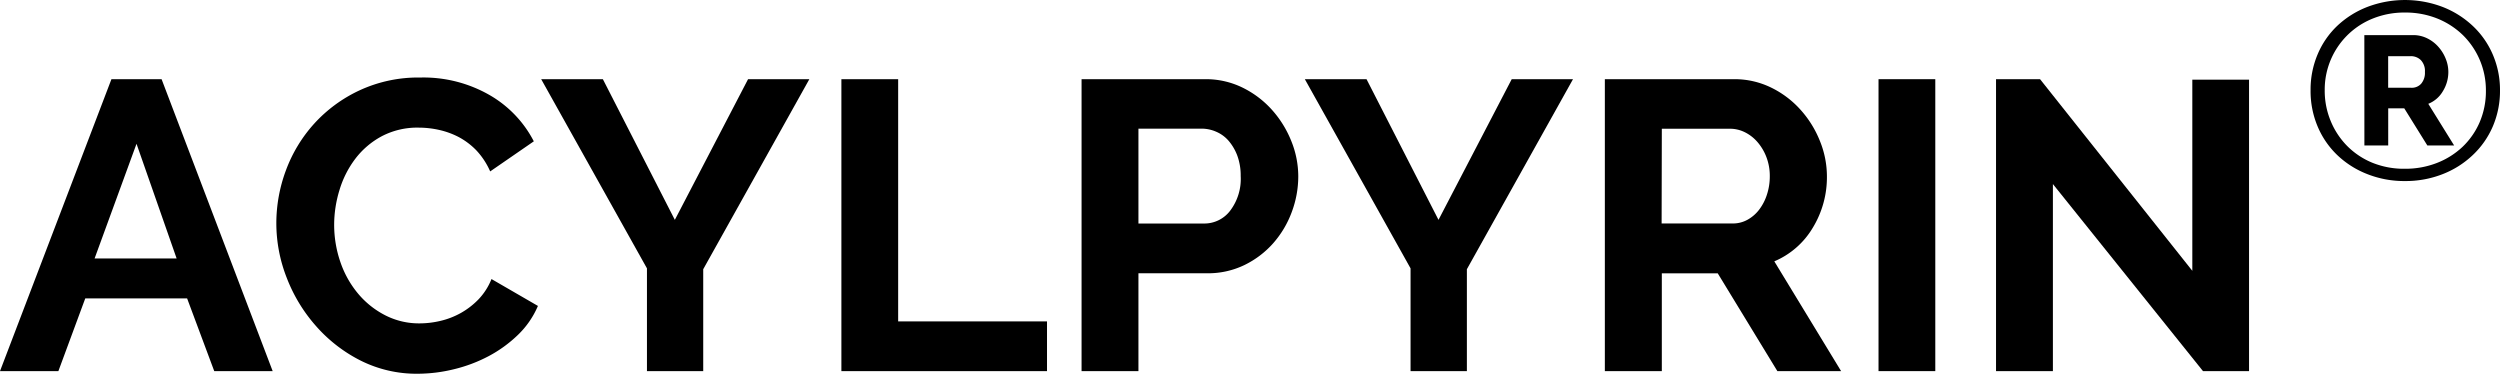
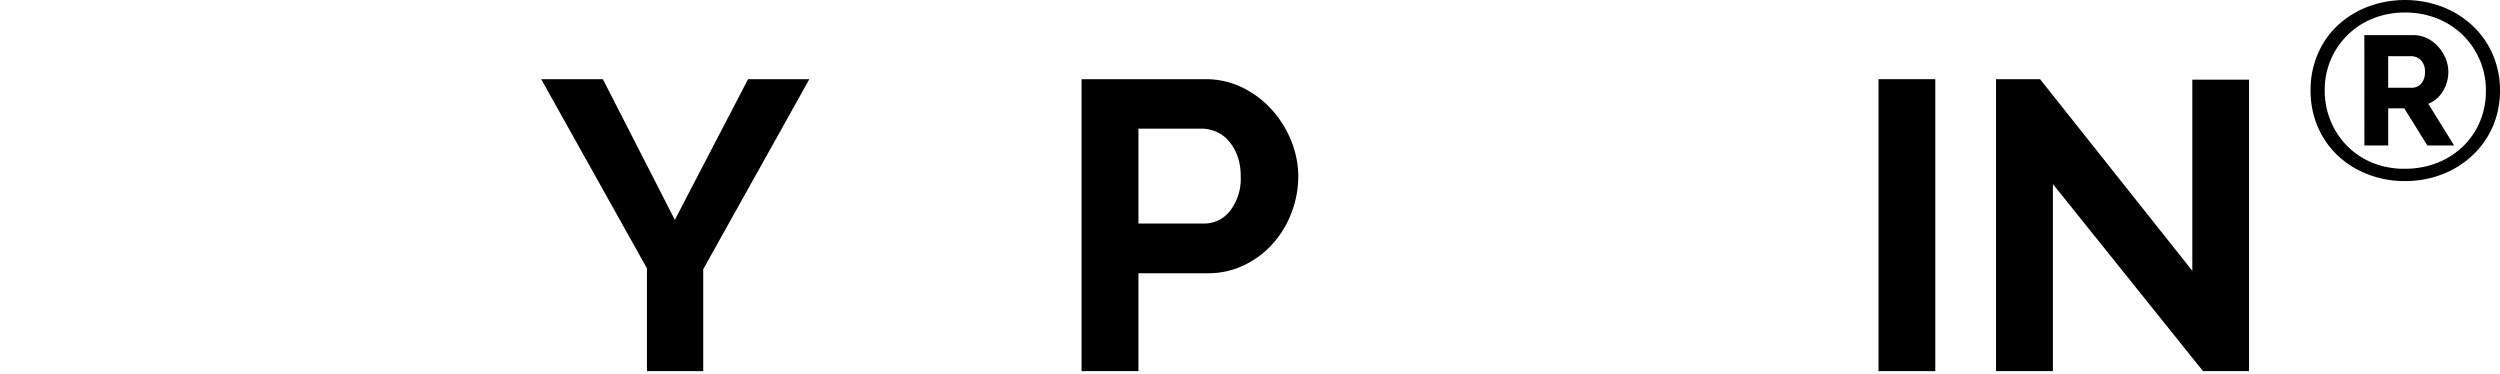
<svg xmlns="http://www.w3.org/2000/svg" viewBox="0 0 498.49 74.5">
  <title>logo</title>
  <g id="Layer_2" data-name="Layer 2">
    <g id="Capa_1" data-name="Capa 1">
-       <path d="M22.22,15.79h10L54.37,74H42.72L37.31,59.5H17L11.64,74H0Zm13,35.75-8-22.87L18.86,51.54Z" />
-       <path d="M55.1,44.49A30.23,30.23,0,0,1,57,34a28.64,28.64,0,0,1,5.62-9.31,28.34,28.34,0,0,1,9-6.64A27.77,27.77,0,0,1,83.8,15.46,26.47,26.47,0,0,1,97.7,19a22.57,22.57,0,0,1,8.74,9.18l-8.7,6A14.79,14.79,0,0,0,95,30a14.17,14.17,0,0,0-3.53-2.67,16,16,0,0,0-3.94-1.43,18.6,18.6,0,0,0-4-.45,15.21,15.21,0,0,0-7.42,1.72,16.28,16.28,0,0,0-5.25,4.47,19.59,19.59,0,0,0-3.16,6.23,23.64,23.64,0,0,0-1.07,6.93,22.87,22.87,0,0,0,1.23,7.42,19.75,19.75,0,0,0,3.49,6.27,17.32,17.32,0,0,0,5.41,4.35,14.73,14.73,0,0,0,6.93,1.64,18.11,18.11,0,0,0,4.1-.49,15.65,15.65,0,0,0,4.06-1.56,15.37,15.37,0,0,0,3.57-2.75A12.57,12.57,0,0,0,98,55.64L107.26,61a17.58,17.58,0,0,1-4,5.79A25.79,25.79,0,0,1,97.46,71a29.6,29.6,0,0,1-6.93,2.62,30.43,30.43,0,0,1-7.22.9,24.83,24.83,0,0,1-11.4-2.62A29.56,29.56,0,0,1,63,65a31.56,31.56,0,0,1-5.82-9.59A29.83,29.83,0,0,1,55.1,44.49Z" />
      <path d="M120.21,15.79l14.35,28.05,14.6-28.05h12.22L140.22,53.68V74H129V53.51L107.91,15.79Z" />
-       <path d="M167.77,74V15.79h11.32v48.3h29.68V74Z" />
      <path d="M215.66,74V15.79h24.68a16.53,16.53,0,0,1,7.42,1.68,19.19,19.19,0,0,1,5.86,4.43,20.94,20.94,0,0,1,3.86,6.23,18.75,18.75,0,0,1,1.39,7,20.32,20.32,0,0,1-1.31,7.18,19.73,19.73,0,0,1-3.69,6.19,18.37,18.37,0,0,1-5.74,4.35,16.64,16.64,0,0,1-7.38,1.64H227V74ZM227,44.57h13.12A6.46,6.46,0,0,0,245.3,42a10.48,10.48,0,0,0,2.09-6.89,11.48,11.48,0,0,0-.65-4,9.84,9.84,0,0,0-1.73-3,6.8,6.8,0,0,0-2.5-1.84,7.28,7.28,0,0,0-2.91-.62H227Z" />
-       <path d="M272.48,15.79l14.35,28.05,14.6-28.05h12.22L292.49,53.68V74H281.26V53.51L260.18,15.79Z" />
-       <path d="M320,74V15.79h25.75a16.53,16.53,0,0,1,7.42,1.68,19.07,19.07,0,0,1,5.86,4.43,20.74,20.74,0,0,1,3.86,6.23,18.75,18.75,0,0,1,1.39,7,19.34,19.34,0,0,1-2.83,10.3,16.28,16.28,0,0,1-7.66,6.68L367.11,74H354.4L342.51,54.5H331.36V74Zm11.32-29.44h14.19a6,6,0,0,0,2.91-.73,7.45,7.45,0,0,0,2.33-2,9.92,9.92,0,0,0,1.56-3,11.6,11.6,0,0,0,.58-3.69,10.48,10.48,0,0,0-.66-3.77,10,10,0,0,0-1.76-3,8,8,0,0,0-2.55-2,6.62,6.62,0,0,0-2.91-.7H331.36Z" />
      <path d="M374.57,74V15.79h11.32V74Z" />
      <path d="M409.34,36.7V74H398V15.79h8.78L437.14,54V15.88h11.31V74h-9.18Z" />
      <path d="M479.54,36.1a20,20,0,0,1-7.5-1.38,18.23,18.23,0,0,1-6-3.8,17,17,0,0,1-3.92-5.72,18.13,18.13,0,0,1-1.4-7.2,18,18,0,0,1,1.4-7.15,16.83,16.83,0,0,1,3.92-5.7,18.49,18.49,0,0,1,6-3.77,21.12,21.12,0,0,1,15,0,18.62,18.62,0,0,1,6,3.77,17,17,0,0,1,4,5.7A17.83,17.83,0,0,1,498.49,18a18,18,0,0,1-1.43,7.2,17.14,17.14,0,0,1-4,5.72,18.35,18.35,0,0,1-6,3.8A20.15,20.15,0,0,1,479.54,36.1Zm0-2.45a17.26,17.26,0,0,0,6.35-1.15A15.74,15.74,0,0,0,491,29.3a15,15,0,0,0,3.43-4.92,15.65,15.65,0,0,0,1.25-6.28A15.42,15.42,0,0,0,491.09,7,15.79,15.79,0,0,0,486,3.7a17,17,0,0,0-6.45-1.2,16.77,16.77,0,0,0-6.43,1.2A15.25,15.25,0,0,0,463.54,18a15.69,15.69,0,0,0,1.2,6.15,15.42,15.42,0,0,0,3.32,5,15.22,15.22,0,0,0,5.05,3.33A16.77,16.77,0,0,0,479.54,33.65ZM471.44,7h9.75a6.23,6.23,0,0,1,2.8.65,7.18,7.18,0,0,1,2.22,1.7,8,8,0,0,1,1.45,2.35,7,7,0,0,1,.53,2.65,7.28,7.28,0,0,1-1.1,3.85,5.88,5.88,0,0,1-2.9,2.5l5.15,8.3H484l-4.6-7.4h-3.2V29h-4.75Zm9.35,10.5a2.49,2.49,0,0,0,2-.83,3.35,3.35,0,0,0,.73-2.32,3.13,3.13,0,0,0-.83-2.38,2.81,2.81,0,0,0-2-.77h-4.5v6.3Z" />
    </g>
  </g>
</svg>